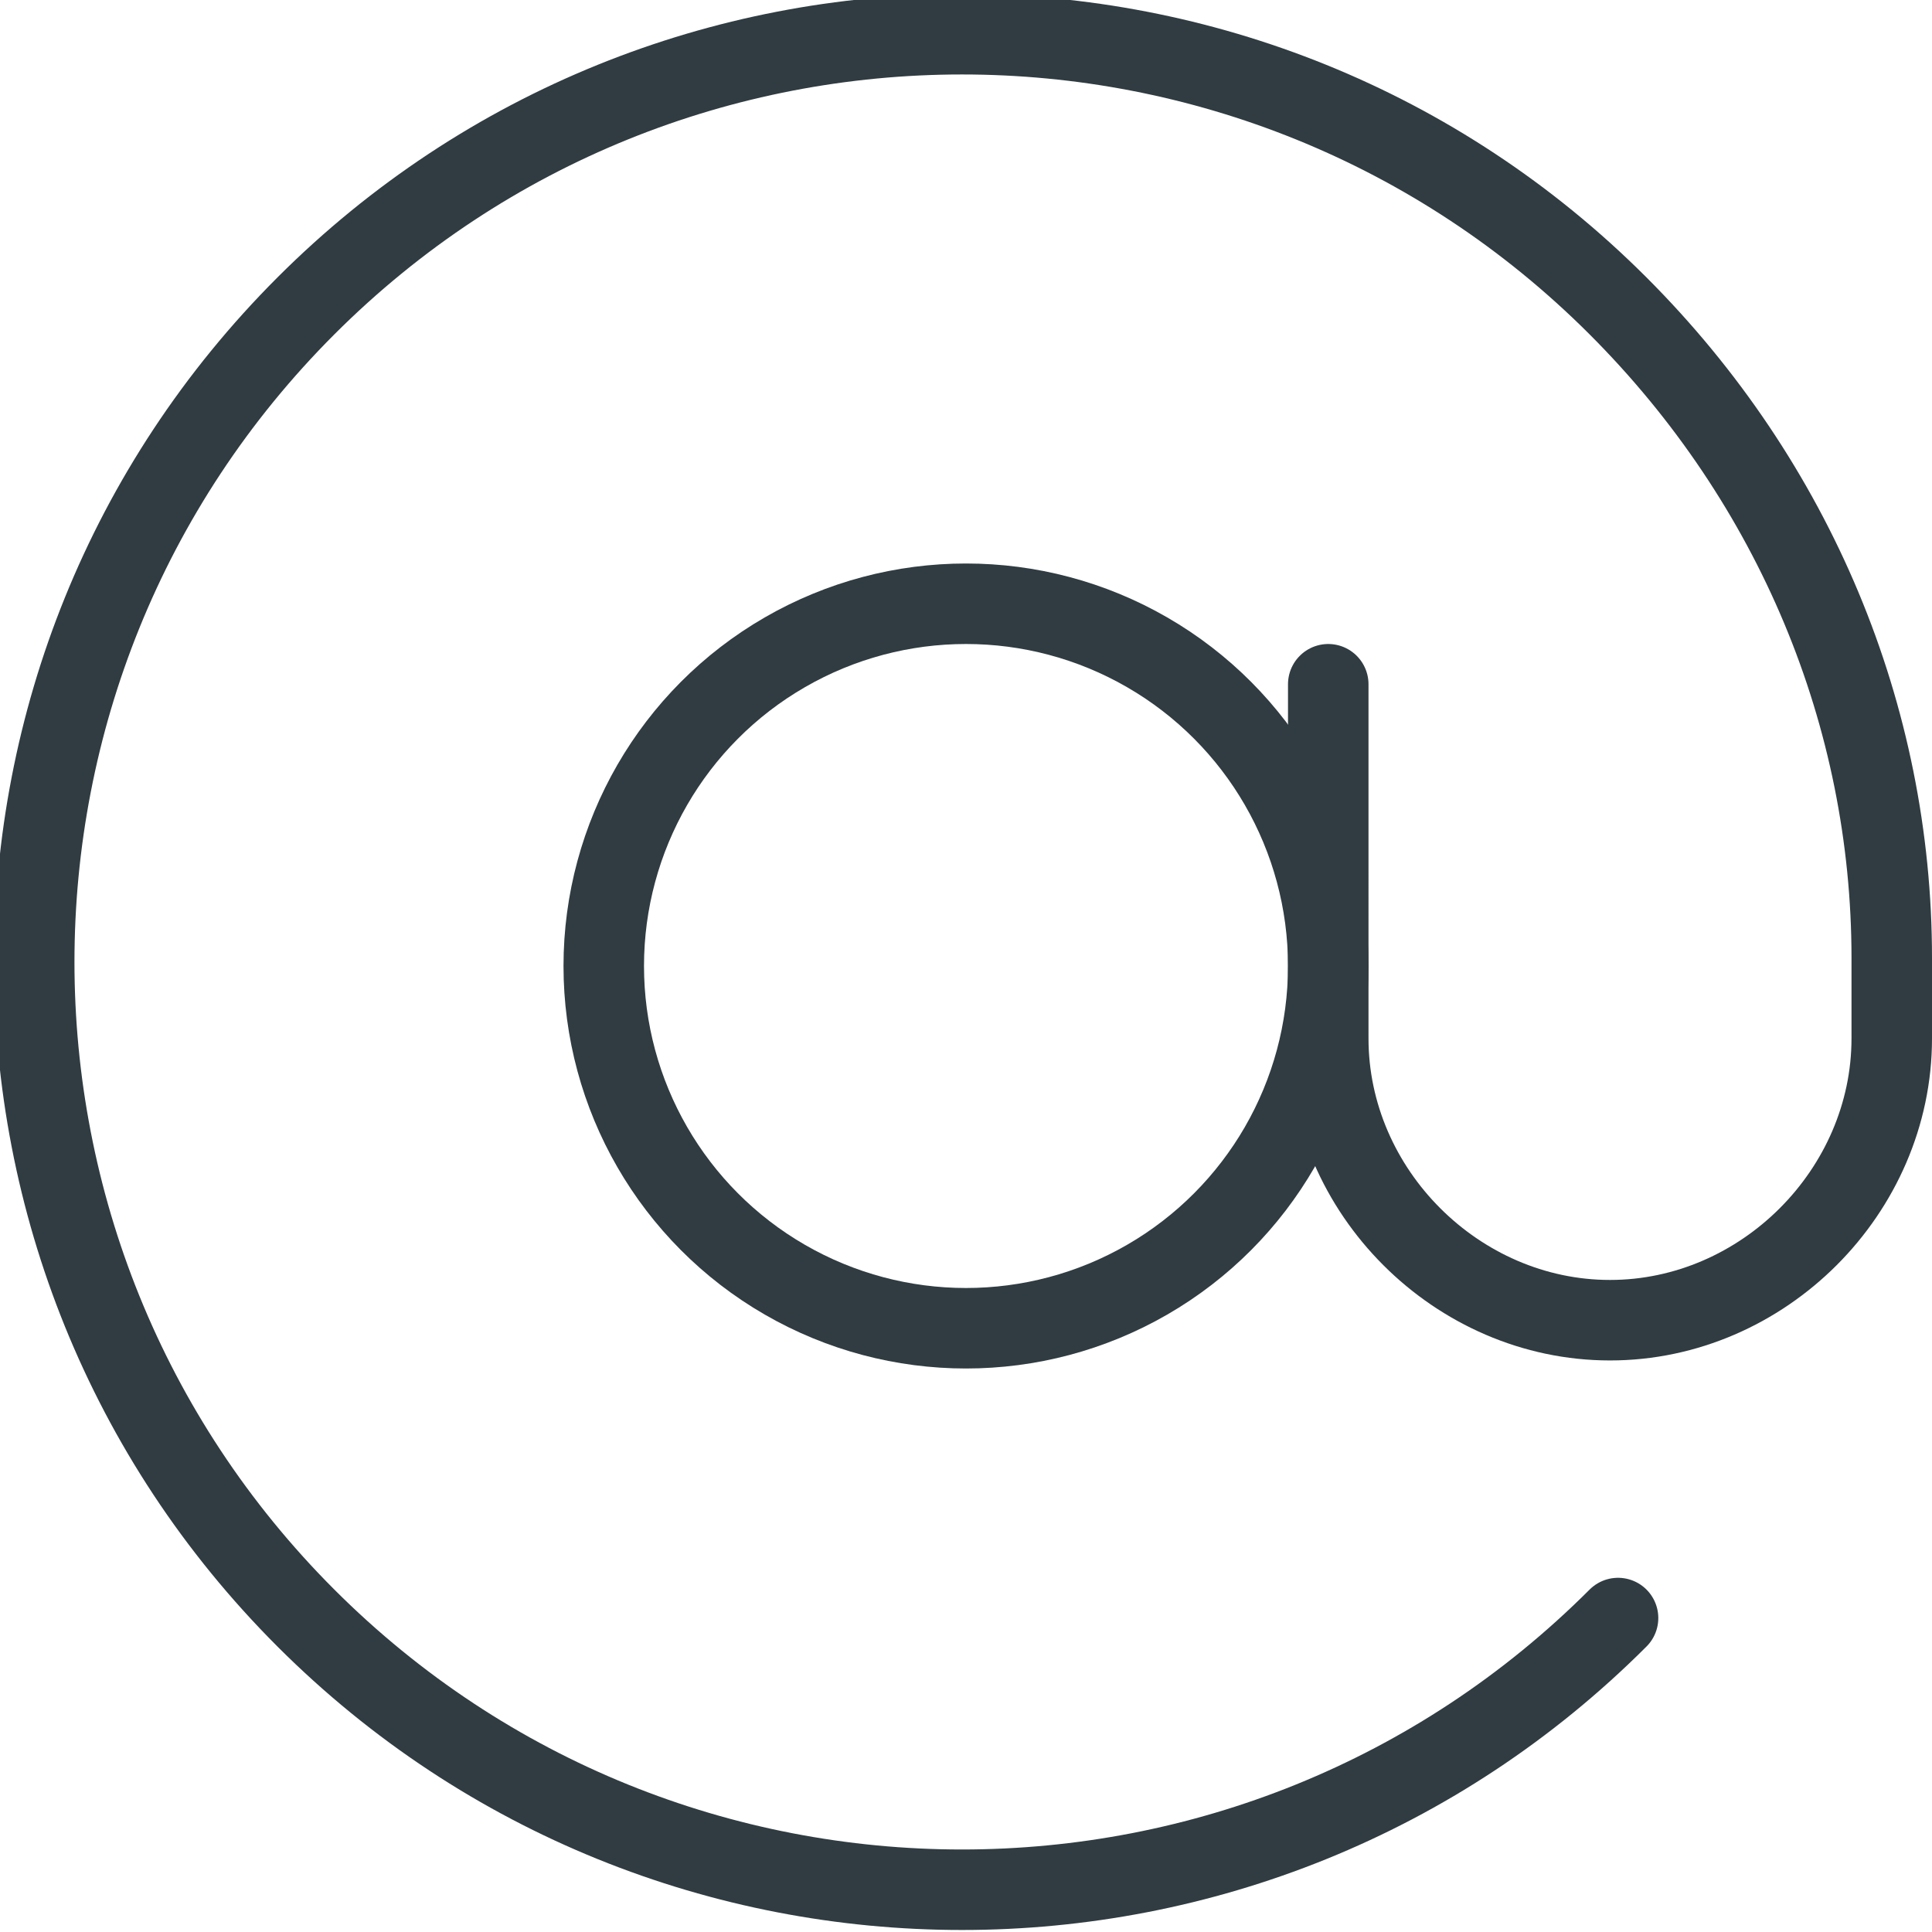
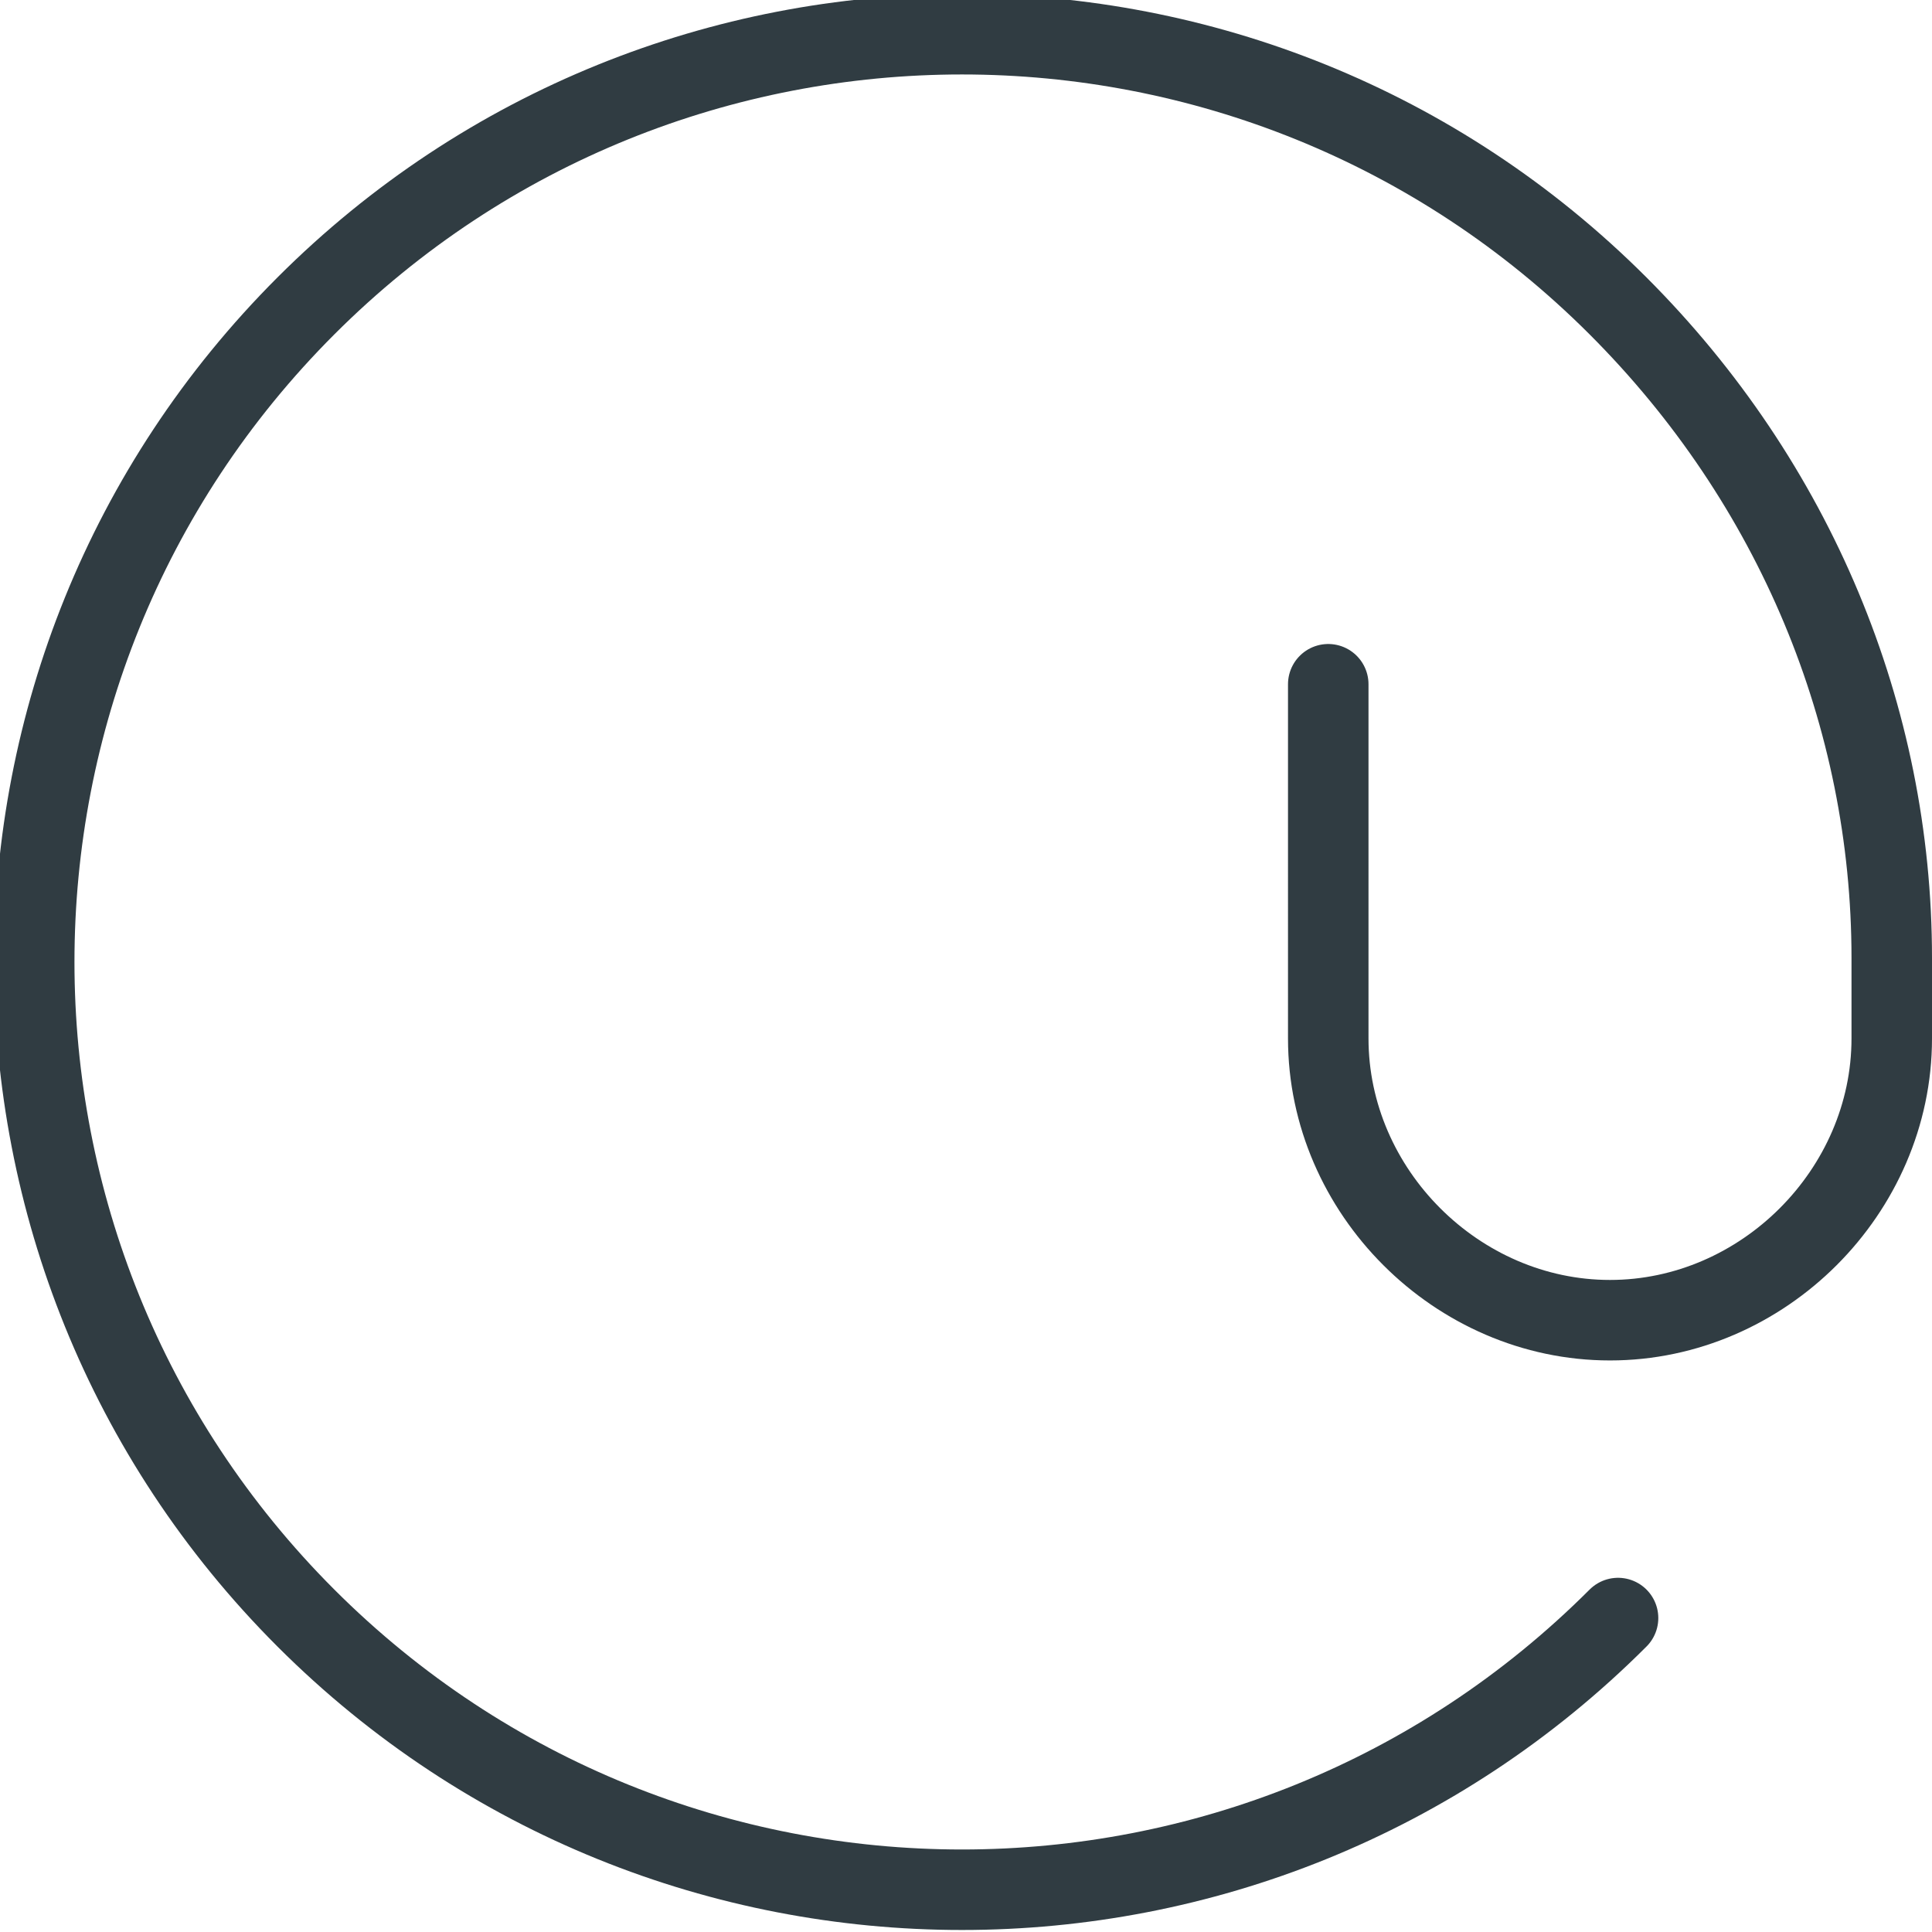
<svg xmlns="http://www.w3.org/2000/svg" viewBox="0 0 24 24">
-   <circle cx="12" cy="12" r="4.5" fill="none" stroke="#303c42" stroke-linecap="round" stroke-linejoin="round" />
  <path fill="none" stroke="#303c42" stroke-linecap="round" stroke-linejoin="round" d="M20.1 20.1c-4.5 4.5-11.8 4.5-16.3 0S-.7 8.3 3.8 3.8s11.8-4.5 16.3 0c2.2 2.2 3.4 5.1 3.4 8.1v1c0 1.9-1.6 3.5-3.5 3.5s-3.5-1.6-3.5-3.5V8.5" />
</svg>